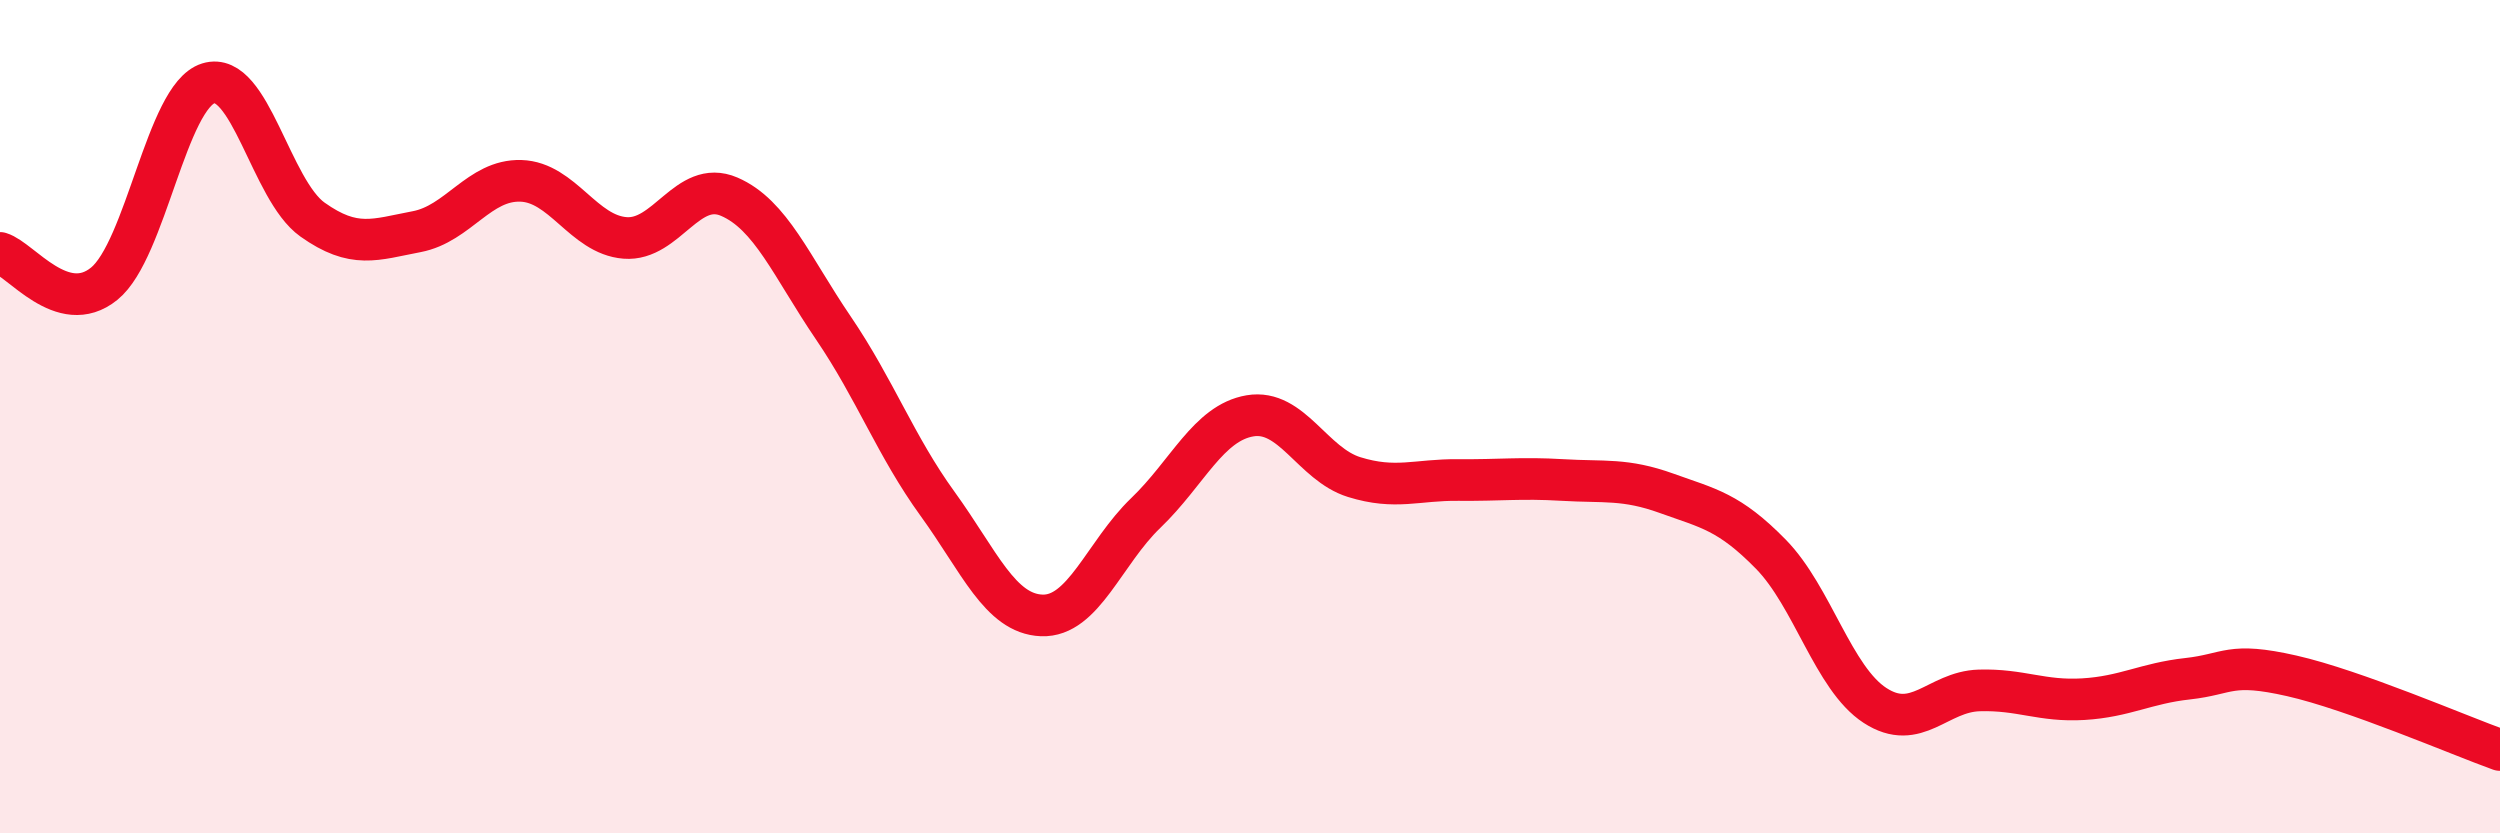
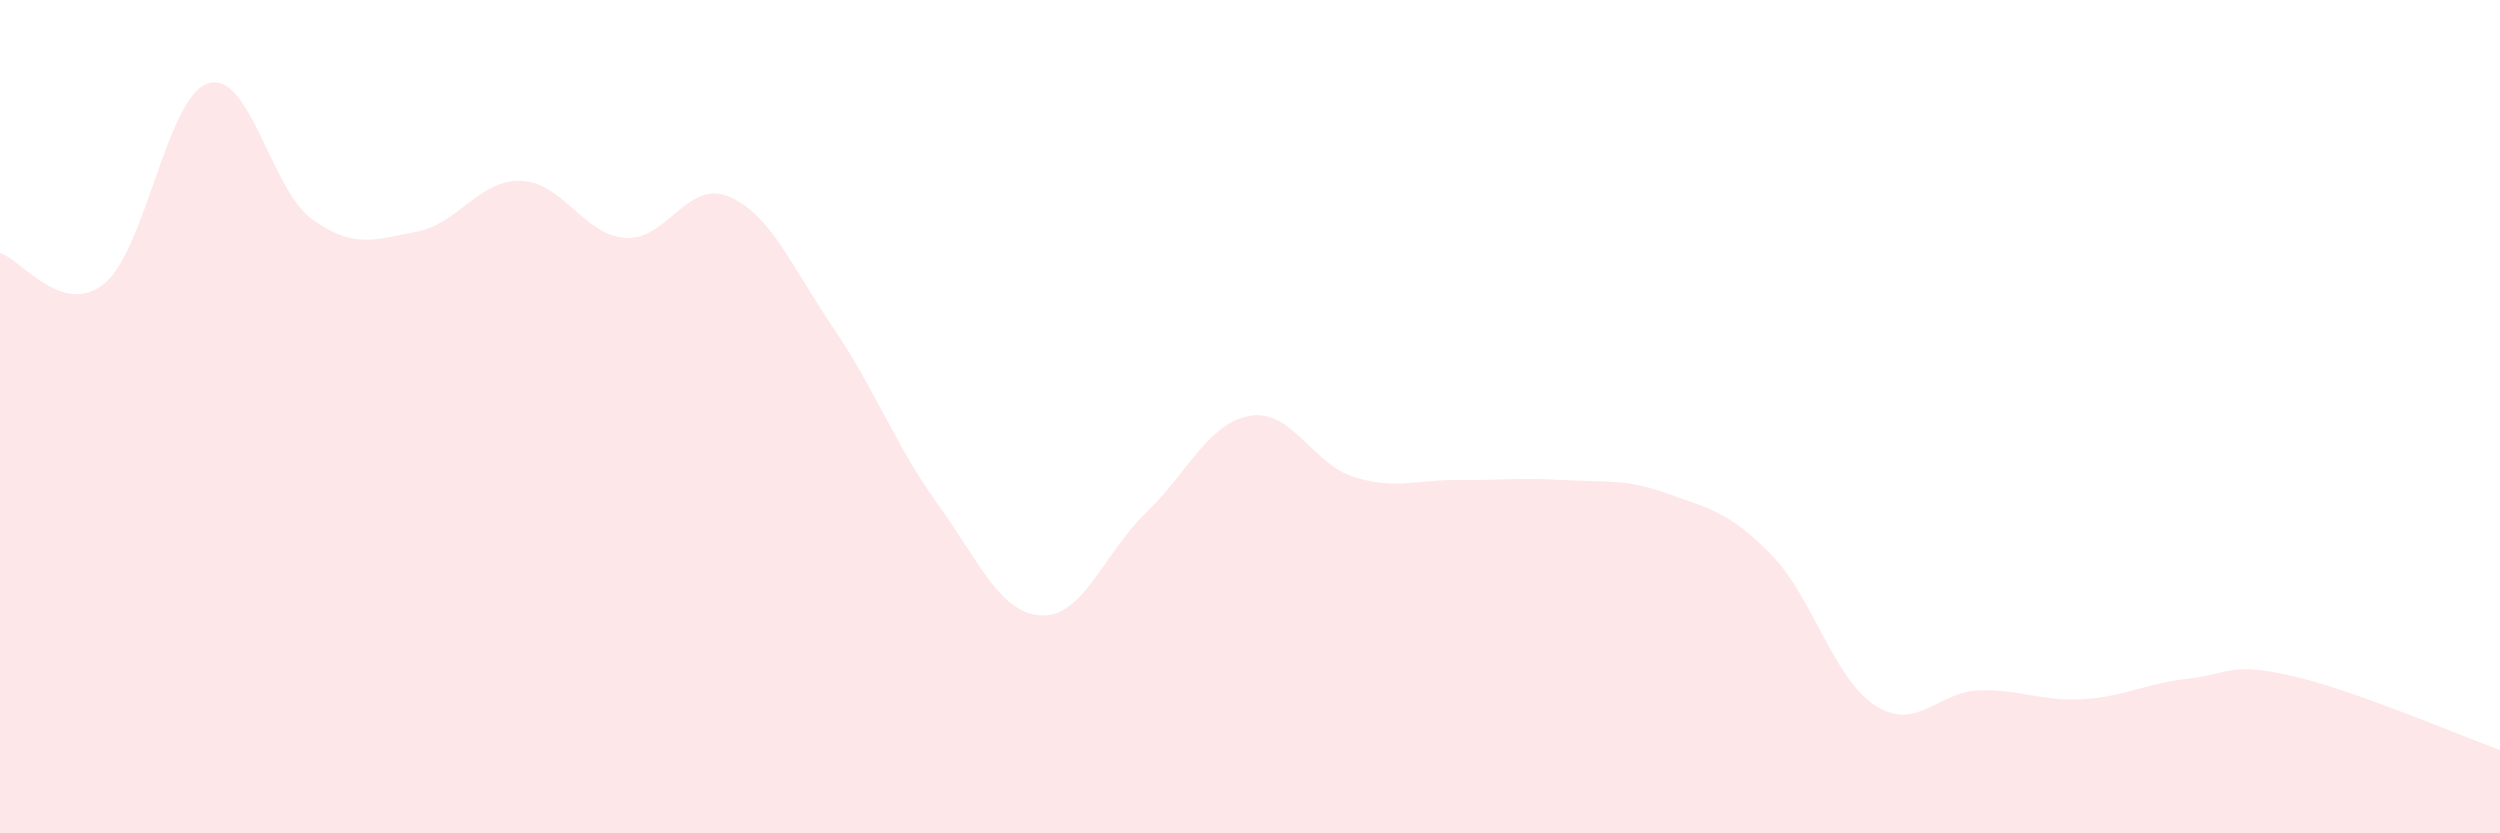
<svg xmlns="http://www.w3.org/2000/svg" width="60" height="20" viewBox="0 0 60 20">
  <path d="M 0,6.07 C 0.5,6.22 1.5,7.62 2.5,6.81 C 3.5,6 4,2.31 5,2 C 6,1.69 6.5,4.56 7.5,5.27 C 8.5,5.98 9,5.75 10,5.56 C 11,5.37 11.5,4.31 12.5,4.34 C 13.5,4.37 14,5.63 15,5.71 C 16,5.79 16.5,4.29 17.5,4.72 C 18.5,5.15 19,6.4 20,7.87 C 21,9.34 21.5,10.71 22.5,12.09 C 23.5,13.47 24,14.73 25,14.77 C 26,14.81 26.5,13.27 27.5,12.31 C 28.5,11.35 29,10.15 30,9.98 C 31,9.81 31.5,11.14 32.5,11.45 C 33.5,11.76 34,11.51 35,11.52 C 36,11.53 36.5,11.46 37.5,11.52 C 38.5,11.58 39,11.48 40,11.84 C 41,12.2 41.5,12.28 42.5,13.3 C 43.5,14.32 44,16.28 45,16.93 C 46,17.58 46.5,16.6 47.5,16.57 C 48.5,16.54 49,16.84 50,16.78 C 51,16.72 51.5,16.4 52.5,16.29 C 53.5,16.18 53.5,15.88 55,16.22 C 56.5,16.56 59,17.64 60,18L60 20L0 20Z" fill="#EB0A25" opacity="0.1" stroke-linecap="round" stroke-linejoin="round" />
-   <path d="M 0,6.07 C 0.5,6.22 1.5,7.62 2.5,6.81 C 3.5,6 4,2.31 5,2 C 6,1.69 6.5,4.56 7.5,5.27 C 8.5,5.98 9,5.75 10,5.56 C 11,5.37 11.5,4.31 12.5,4.34 C 13.5,4.37 14,5.63 15,5.71 C 16,5.79 16.5,4.29 17.5,4.72 C 18.5,5.15 19,6.4 20,7.87 C 21,9.34 21.5,10.71 22.5,12.09 C 23.5,13.47 24,14.73 25,14.77 C 26,14.81 26.5,13.27 27.5,12.31 C 28.5,11.35 29,10.15 30,9.98 C 31,9.81 31.5,11.14 32.5,11.45 C 33.5,11.76 34,11.51 35,11.52 C 36,11.53 36.5,11.46 37.5,11.52 C 38.5,11.58 39,11.48 40,11.84 C 41,12.2 41.5,12.28 42.5,13.3 C 43.5,14.32 44,16.28 45,16.93 C 46,17.58 46.5,16.6 47.5,16.57 C 48.5,16.54 49,16.84 50,16.78 C 51,16.72 51.5,16.4 52.5,16.29 C 53.5,16.18 53.5,15.88 55,16.22 C 56.5,16.56 59,17.64 60,18" stroke="#EB0A25" stroke-width="1" fill="none" stroke-linecap="round" stroke-linejoin="round" />
</svg>